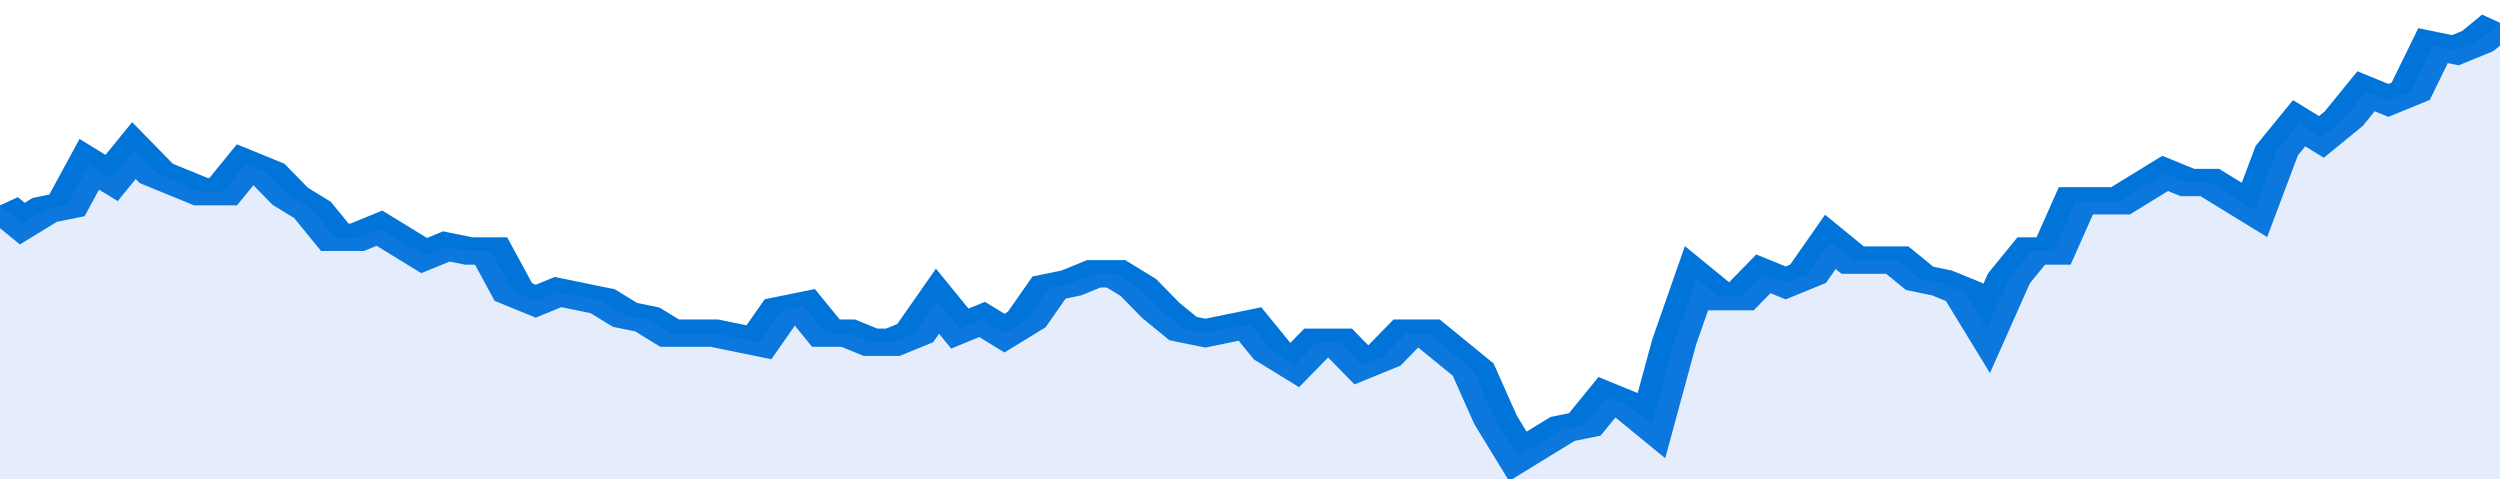
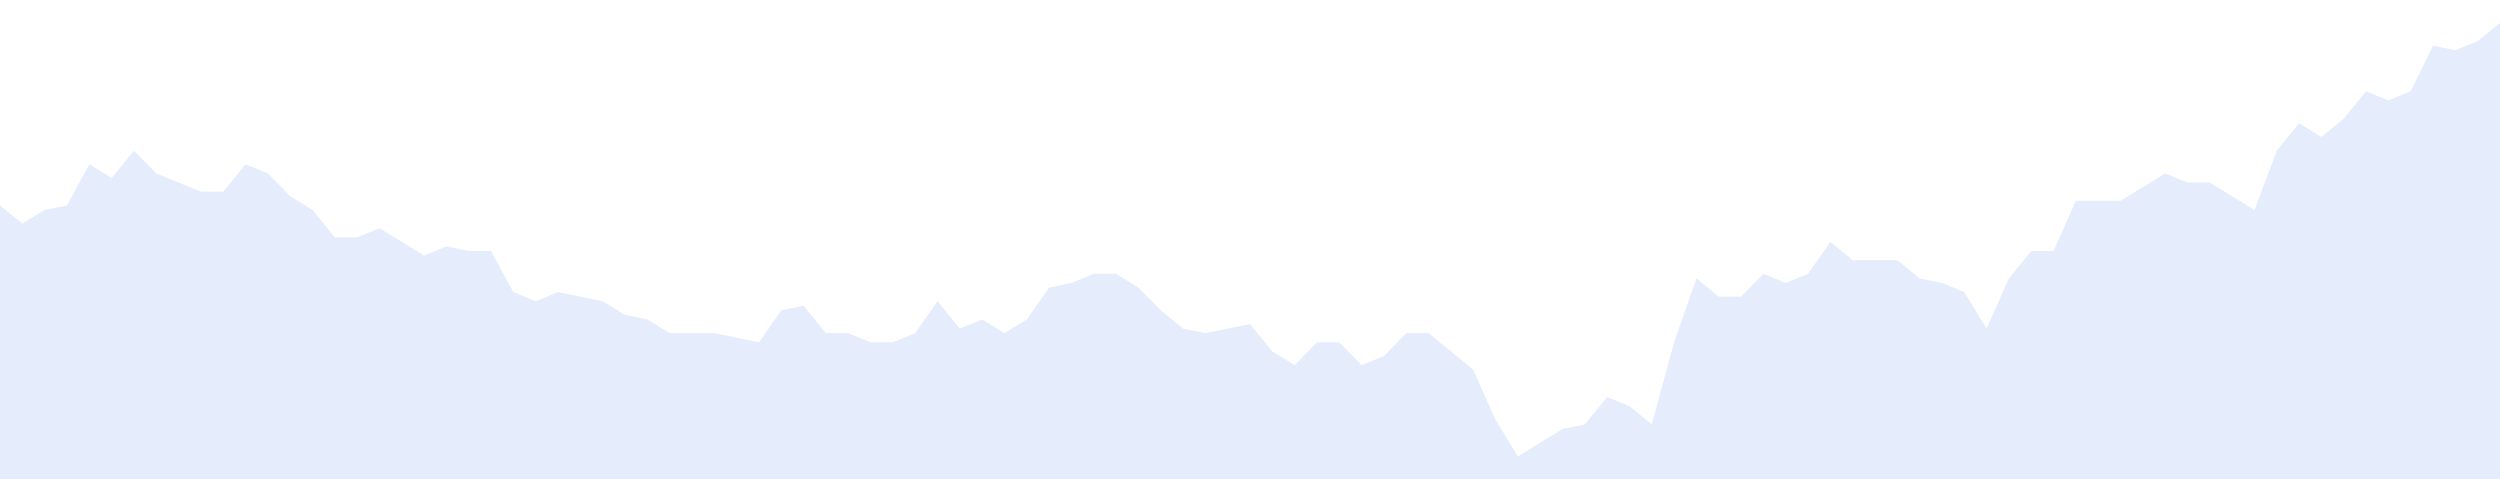
<svg xmlns="http://www.w3.org/2000/svg" viewBox="0 0 336 105" width="120" height="23" preserveAspectRatio="none">
-   <polyline fill="none" stroke="#0074d9" stroke-width="6" points="0, 45 3, 49 6, 46 9, 45 12, 36 15, 39 18, 33 21, 38 24, 40 27, 42 30, 42 33, 36 36, 38 39, 43 42, 46 45, 52 48, 52 51, 50 54, 53 57, 56 60, 54 63, 55 66, 55 69, 64 72, 66 75, 64 78, 65 81, 66 84, 69 87, 70 90, 73 93, 73 96, 73 99, 74 102, 75 105, 68 108, 67 111, 73 114, 73 117, 75 120, 75 123, 73 126, 66 129, 72 132, 70 135, 73 138, 70 141, 63 144, 62 147, 60 150, 60 153, 63 156, 68 159, 72 162, 73 165, 72 168, 71 171, 77 174, 80 177, 75 180, 75 183, 80 186, 78 189, 73 192, 73 195, 77 198, 81 201, 92 204, 100 207, 97 210, 94 213, 93 216, 87 219, 89 222, 93 225, 75 228, 61 231, 65 234, 65 237, 60 240, 62 243, 60 246, 53 249, 57 252, 57 255, 57 258, 61 261, 62 264, 64 267, 72 270, 61 273, 55 276, 55 279, 44 282, 44 285, 44 288, 41 291, 38 294, 40 297, 40 300, 43 303, 46 306, 33 309, 27 312, 30 315, 26 318, 20 321, 22 324, 20 327, 10 330, 11 333, 9 336, 5 336, 5 "> </polyline>
  <polygon fill="#5085ec" opacity="0.15" points="0, 105 0, 45 3, 49 6, 46 9, 45 12, 36 15, 39 18, 33 21, 38 24, 40 27, 42 30, 42 33, 36 36, 38 39, 43 42, 46 45, 52 48, 52 51, 50 54, 53 57, 56 60, 54 63, 55 66, 55 69, 64 72, 66 75, 64 78, 65 81, 66 84, 69 87, 70 90, 73 93, 73 96, 73 99, 74 102, 75 105, 68 108, 67 111, 73 114, 73 117, 75 120, 75 123, 73 126, 66 129, 72 132, 70 135, 73 138, 70 141, 63 144, 62 147, 60 150, 60 153, 63 156, 68 159, 72 162, 73 165, 72 168, 71 171, 77 174, 80 177, 75 180, 75 183, 80 186, 78 189, 73 192, 73 195, 77 198, 81 201, 92 204, 100 207, 97 210, 94 213, 93 216, 87 219, 89 222, 93 225, 75 228, 61 231, 65 234, 65 237, 60 240, 62 243, 60 246, 53 249, 57 252, 57 255, 57 258, 61 261, 62 264, 64 267, 72 270, 61 273, 55 276, 55 279, 44 282, 44 285, 44 288, 41 291, 38 294, 40 297, 40 300, 43 303, 46 306, 33 309, 27 312, 30 315, 26 318, 20 321, 22 324, 20 327, 10 330, 11 333, 9 336, 5 336, 105 " />
</svg>